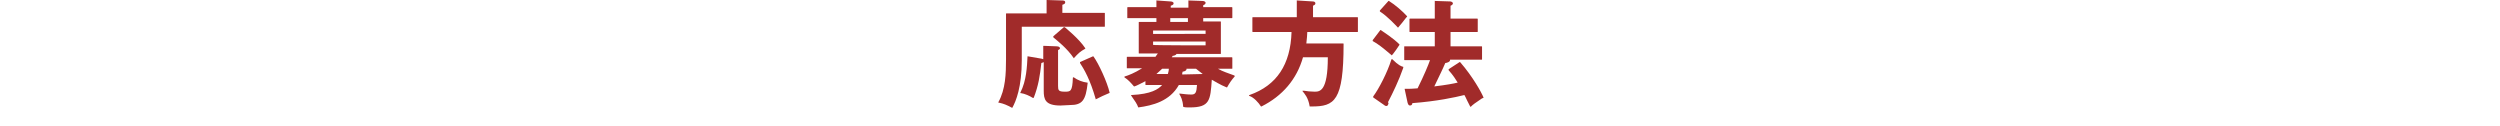
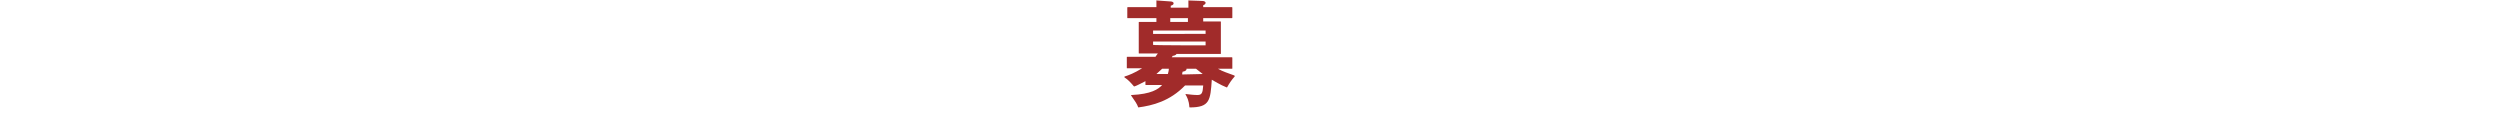
<svg xmlns="http://www.w3.org/2000/svg" version="1.1" id="_レイヤー_2" x="0px" y="0px" viewBox="0 0 523.6 26.4" style="enable-background:new 0 0 523.6 26.4;" xml:space="preserve">
  <style type="text/css">
	.st0{fill:#A12B2A;}
	.st1{fill:none;}
</style>
  <g id="_レイヤー_1-2">
    <g>
      <g>
-         <path class="st0" d="M212,22.6C212,22.6,211.9,22.6,212,22.6c-1.1-0.6-1.8-0.9-2.8-1.1c0,0-0.1,0-0.1,0c0,0,0-0.1,0-0.1     c1.5-2.7,1.6-6,1.6-9V2.9c0,0,0-0.1,0.1-0.1h8.4V0.1c0,0,0-0.1,0-0.1s0,0,0.1,0l3.1,0.1c0.3,0,0.7,0,0.7,0.4     c0,0.3-0.3,0.4-0.6,0.5v1.7h8.8c0.1,0,0.1,0,0.1,0.1v2.7c0,0.1,0,0.1-0.1,0.1H214v7C214,18.2,212.8,21.2,212,22.6     C212,22.5,212,22.5,212,22.6L212,22.6L212,22.6z M222.1,22.1c-3.2,0-3.5-1.3-3.5-3.1V13c-0.1,0.1-0.3,0.1-0.5,0.2l0,0     c-0.3,2.7-0.6,4.7-1.6,7.3c0,0,0,0-0.1,0h0c0,0,0,0-0.1,0c-0.6-0.4-1.7-0.9-2.5-1c0,0-0.1,0-0.1,0c0,0,0-0.1,0-0.1     c1.3-2.5,1.4-5.6,1.5-7.5c0,0,0-0.1,0-0.1c0,0,0,0,0.1,0l2.9,0.5c0.1,0,0.2,0.1,0.3,0.1V9.7c0,0,0-0.1,0-0.1c0,0,0,0,0.1,0     l2.7,0.1c0.6,0,0.7,0.3,0.7,0.4c0,0.2-0.1,0.2-0.4,0.4V18c0,0.9,0.1,1.2,1.4,1.2c1.2,0,1.6,0,1.7-2.9c0,0,0-0.1,0.1-0.1     c0,0,0,0,0,0c0,0,0,0,0.1,0c0.8,0.6,1.9,1,2.8,1.1c0.1,0,0.1,0,0.1,0.1c-0.4,3.6-1.1,4.6-3.7,4.6L222.1,22.1L222.1,22.1z      M229.5,20.8C229.5,20.8,229.4,20.8,229.5,20.8c-1.2-4.2-2.4-6.2-3.3-7.6c0,0,0-0.1,0-0.1c0,0,0-0.1,0-0.1l2.7-1.2c0,0,0,0,0,0     c0,0,0.1,0,0.1,0c1.1,1.5,2.9,5.4,3.4,7.6c0,0,0,0.1-0.1,0.1C231.3,19.9,230.5,20.3,229.5,20.8C229.6,20.8,229.5,20.9,229.5,20.8     C229.5,20.9,229.5,20.9,229.5,20.8L229.5,20.8z M224.9,12.2C224.9,12.2,224.9,12.1,224.9,12.2c-1.4-2.1-3.5-3.7-4.2-4.3l-0.1-0.1     c0,0,0,0,0-0.1s0-0.1,0-0.1l2.2-1.9c0,0,0,0,0.1,0s0,0,0.1,0c0,0,3,2.4,4.3,4.4c0,0,0,0.1,0,0.1     C226.2,10.8,225.8,11.2,224.9,12.2C225,12.1,225,12.2,224.9,12.2L224.9,12.2L224.9,12.2z" />
-         <path class="st0" d="M238.4,22.5C238.4,22.5,238.4,22.5,238.4,22.5c-0.3-0.8-0.6-1.2-1.5-2.5c0,0,0-0.1,0-0.1s0,0,0.1,0     c4.1-0.2,5.6-1.2,6.4-2.1h-3.4c-0.1,0-0.1,0-0.1-0.1V17c-1,0.5-1.7,0.9-2.3,1.1c0,0,0,0,0,0c0,0-0.1,0-0.1,0     c-0.6-0.7-1.2-1.4-2-1.9c0,0,0,0,0-0.1c0,0,0-0.1,0.1-0.1c0.7-0.2,2-0.7,3.6-1.7h-3.1c-0.1,0-0.1,0-0.1-0.1v-2.2     c0-0.1,0-0.1,0.1-0.1h5.9c0.1-0.2,0.3-0.4,0.5-0.7h-3.9c-0.1,0-0.1,0-0.1-0.1V4.7c0-0.1,0-0.1,0.1-0.1h3.6V3.8h-6     c-0.1,0-0.1,0-0.1-0.1V1.6c0,0,0-0.1,0.1-0.1h6V0.2c0,0,0,0,0-0.1s0,0,0.1,0l2.8,0.2c0.3,0,0.7,0.1,0.7,0.4s-0.3,0.4-0.6,0.5v0.4     h3.7V0.2c0,0,0,0,0-0.1s0,0,0.1,0l2.8,0.1c0.3,0,0.7,0.1,0.7,0.4c0,0.3-0.3,0.4-0.5,0.5v0.4h6c0,0,0.1,0,0.1,0.1v2.1     c0,0,0,0.1-0.1,0.1h-6v0.7h3.6c0.1,0,0.1,0,0.1,0.1v6.6c0,0.1,0,0.1-0.1,0.1h-9.2c-0.1,0.3-0.7,0.4-0.8,0.4     c-0.1,0.2-0.1,0.2-0.2,0.3H258c0,0,0.1,0,0.1,0.1v2.2c0,0.1,0,0.1-0.1,0.1h-2.9c1,0.6,2.1,0.9,3.4,1.4c0,0,0,0,0.1,0.1     c0,0,0,0.1,0,0.1c-0.7,0.8-1.1,1.4-1.6,2.3c0,0,0,0-0.1,0c0,0,0,0,0,0c-1.3-0.5-2.7-1.4-3.1-1.6c-0.3,4.3-0.4,5.8-4.6,5.8     c-0.6,0-1,0-1.3-0.1c0,0-0.1,0-0.1-0.1c-0.1-1.4-0.5-2.1-0.8-2.6c0,0,0-0.1,0-0.1c0,0,0,0,0.1,0c0,0,0,0,0,0     c0.9,0.1,1.6,0.2,2.4,0.2c0.9,0,1.1-0.4,1.2-2h-3.8C245,21.2,241.4,22.1,238.4,22.5C238.5,22.5,238.5,22.5,238.4,22.5L238.4,22.5     z M251.9,15.5c-0.7-0.5-1.1-0.9-1.4-1.1l-2,0c0,0,0,0,0,0.1c0,0.3-0.5,0.5-0.8,0.5c0,0.1-0.1,0.2-0.1,0.4l0,0.2L251.9,15.5     L251.9,15.5z M244.6,15.5c0.1-0.4,0.2-0.7,0.2-1.1h-1.4c-0.4,0.4-0.9,0.8-1.2,1.1H244.6z M252.5,9.5V8.7h-11v0.7     C241.5,9.5,252.5,9.5,252.5,9.5z M252.5,7.1V6.4h-11v0.7H252.5z M248.8,4.6V3.8h-3.7v0.8H248.8z" />
-         <path class="st0" d="M274.3,22.3C274.3,22.3,274.2,22.3,274.3,22.3c-0.3-1.9-1.1-2.7-1.5-3.2c0,0,0-0.1,0-0.1s0,0,0.1,0l0.2,0     c0.5,0.1,1.5,0.2,2.2,0.2c1.1,0,2.8,0,2.8-7.2h-5.2c-1.3,4.6-4.3,8.1-8.7,10.3c0,0,0,0,0,0c0,0-0.1,0-0.1,0     c-0.5-0.8-1.5-1.9-2.4-2.2c0,0-0.1,0-0.1-0.1s0-0.1,0.1-0.1c5.7-2,8.6-6.4,8.8-13.2h-8.1c0,0-0.1,0-0.1-0.1V3.7     c0,0,0-0.1,0.1-0.1h9.2V0.2c0,0,0,0,0-0.1s0,0,0.1,0l3.2,0.2c0.3,0,0.6,0.1,0.6,0.4s-0.3,0.4-0.5,0.5l0,2.4h9.3     c0,0,0.1,0,0.1,0.1v2.9c0,0.1,0,0.1-0.1,0.1h-10.5c0,0.6-0.1,1.4-0.2,2.4h7.7c0,0,0.1,0,0.1,0.1c0,12-1.9,13.1-6.7,13.1     L274.3,22.3L274.3,22.3z" />
-         <path class="st0" d="M308,22.4C308,22.4,307.9,22.3,308,22.4c-0.2-0.2-0.4-0.8-0.7-1.3c-0.2-0.5-0.5-1-0.6-1.2     c-2,0.5-5.7,1.3-10.9,1.7c0,0.2-0.1,0.5-0.5,0.5c-0.3,0-0.4-0.3-0.5-0.6l-0.6-2.8c0,0,0-0.1,0-0.1s0,0,0.1,0l0,0     c0.2,0,0.3,0,0.5,0c0.4,0,1,0,2.1-0.1c1.3-2.6,2.3-5,2.6-5.9h-5.3c0,0-0.1,0-0.1-0.1V9.8c0-0.1,0-0.1,0.1-0.1h6.3v-3h-5.2     c0,0-0.1,0-0.1-0.1V4c0,0,0-0.1,0.1-0.1h5.2V0.3c0,0,0,0,0-0.1s0,0,0.1,0l3.1,0.1c0.3,0,0.6,0.2,0.6,0.4c0,0.2-0.2,0.4-0.5,0.5     v2.7h5.6c0,0,0.1,0,0.1,0.1v2.6c0,0.1,0,0.1-0.1,0.1h-5.6v3h6.5c0,0,0.1,0,0.1,0.1v2.6c0,0.1,0,0.1-0.1,0.1h-6.6c0,0,0,0.1,0,0.1     c0,0.4-0.8,0.6-1,0.6c-0.5,1.2-1.3,2.8-2.3,4.9c2.5-0.3,4.1-0.6,4.9-0.8c-1.1-1.8-1.6-2.2-1.9-2.6c0,0,0-0.1,0-0.1     c0,0,0-0.1,0-0.1l2.3-1.5c0,0,0,0,0,0c0,0,0,0,0.1,0c2.7,3.1,4.5,6.4,4.9,7.4c0,0,0,0.1,0,0.1l-0.3,0.1     C308.8,21.7,308.6,21.8,308,22.4C308,22.3,308,22.4,308,22.4C308,22.4,308,22.4,308,22.4L308,22.4z M290.4,22.2     c-0.1,0-0.3,0-0.5-0.2l-2.3-1.6c0,0,0,0,0-0.1c0,0,0,0,0-0.1c1.2-1.6,3-5.1,3.8-7.7c0,0,0-0.1,0.1-0.1c0,0,0,0,0,0c0,0,0,0,0.1,0     c1.3,1.3,1.9,1.5,2.3,1.6c0,0,0,0,0,0.1s0,0.1,0,0.1c-0.9,2.6-2.2,5.3-3.2,7.2c0.1,0.1,0.1,0.2,0.1,0.3     C290.7,22,290.6,22.2,290.4,22.2L290.4,22.2z M291.5,11.6C291.5,11.6,291.5,11.6,291.5,11.6c-2-1.7-2.9-2.4-4-3c0,0,0,0,0-0.1     s0-0.1,0-0.1l1.6-2.1c0,0,0,0,0.1,0c0,0,0,0,0,0c2.7,1.8,3.5,2.6,3.9,3c0,0,0,0.1,0,0.1C292.8,9.9,291.8,11.3,291.5,11.6     C291.6,11.6,291.5,11.6,291.5,11.6C291.5,11.6,291.5,11.6,291.5,11.6L291.5,11.6z M292.8,5.8C292.8,5.8,292.7,5.8,292.8,5.8     c-0.5-0.5-2.1-2.3-3.8-3.4c0,0,0,0,0-0.1c0,0,0,0,0-0.1l1.8-2c0,0,0,0,0.1,0c0,0,0,0,0,0c1.3,0.8,2.9,2.2,3.8,3.2     c0,0,0,0.1,0,0.1l-0.2,0.2C293.7,4.7,293.6,4.9,292.8,5.8C292.8,5.8,292.8,5.8,292.8,5.8L292.8,5.8L292.8,5.8z" />
+         <path class="st0" d="M238.4,22.5C238.4,22.5,238.4,22.5,238.4,22.5c-0.3-0.8-0.6-1.2-1.5-2.5c0,0,0-0.1,0-0.1s0,0,0.1,0     c4.1-0.2,5.6-1.2,6.4-2.1h-3.4c-0.1,0-0.1,0-0.1-0.1V17c-1,0.5-1.7,0.9-2.3,1.1c0,0,0,0,0,0c0,0-0.1,0-0.1,0     c-0.6-0.7-1.2-1.4-2-1.9c0,0,0,0,0-0.1c0,0,0-0.1,0.1-0.1c0.7-0.2,2-0.7,3.6-1.7h-3.1c-0.1,0-0.1,0-0.1-0.1v-2.2     c0-0.1,0-0.1,0.1-0.1h5.9c0.1-0.2,0.3-0.4,0.5-0.7h-3.9c-0.1,0-0.1,0-0.1-0.1V4.7c0-0.1,0-0.1,0.1-0.1h3.6V3.8h-6     c-0.1,0-0.1,0-0.1-0.1V1.6c0,0,0-0.1,0.1-0.1h6V0.2c0,0,0,0,0-0.1s0,0,0.1,0l2.8,0.2c0.3,0,0.7,0.1,0.7,0.4s-0.3,0.4-0.6,0.5v0.4     h3.7V0.2c0,0,0,0,0-0.1s0,0,0.1,0l2.8,0.1c0.3,0,0.7,0.1,0.7,0.4c0,0.3-0.3,0.4-0.5,0.5v0.4h6c0,0,0.1,0,0.1,0.1v2.1     c0,0,0,0.1-0.1,0.1h-6v0.7h3.6c0.1,0,0.1,0,0.1,0.1v6.6c0,0.1,0,0.1-0.1,0.1h-9.2c-0.1,0.3-0.7,0.4-0.8,0.4     c-0.1,0.2-0.1,0.2-0.2,0.3H258c0,0,0.1,0,0.1,0.1v2.2c0,0.1,0,0.1-0.1,0.1h-2.9c1,0.6,2.1,0.9,3.4,1.4c0,0,0,0,0.1,0.1     c0,0,0,0.1,0,0.1c-0.7,0.8-1.1,1.4-1.6,2.3c0,0,0,0-0.1,0c0,0,0,0,0,0c-1.3-0.5-2.7-1.4-3.1-1.6c-0.3,4.3-0.4,5.8-4.6,5.8     c0,0-0.1,0-0.1-0.1c-0.1-1.4-0.5-2.1-0.8-2.6c0,0,0-0.1,0-0.1c0,0,0,0,0.1,0c0,0,0,0,0,0     c0.9,0.1,1.6,0.2,2.4,0.2c0.9,0,1.1-0.4,1.2-2h-3.8C245,21.2,241.4,22.1,238.4,22.5C238.5,22.5,238.5,22.5,238.4,22.5L238.4,22.5     z M251.9,15.5c-0.7-0.5-1.1-0.9-1.4-1.1l-2,0c0,0,0,0,0,0.1c0,0.3-0.5,0.5-0.8,0.5c0,0.1-0.1,0.2-0.1,0.4l0,0.2L251.9,15.5     L251.9,15.5z M244.6,15.5c0.1-0.4,0.2-0.7,0.2-1.1h-1.4c-0.4,0.4-0.9,0.8-1.2,1.1H244.6z M252.5,9.5V8.7h-11v0.7     C241.5,9.5,252.5,9.5,252.5,9.5z M252.5,7.1V6.4h-11v0.7H252.5z M248.8,4.6V3.8h-3.7v0.8H248.8z" />
      </g>
    </g>
  </g>
-   <rect x="0.2" y="7.1" class="st1" width="523.2" height="10.6" />
</svg>